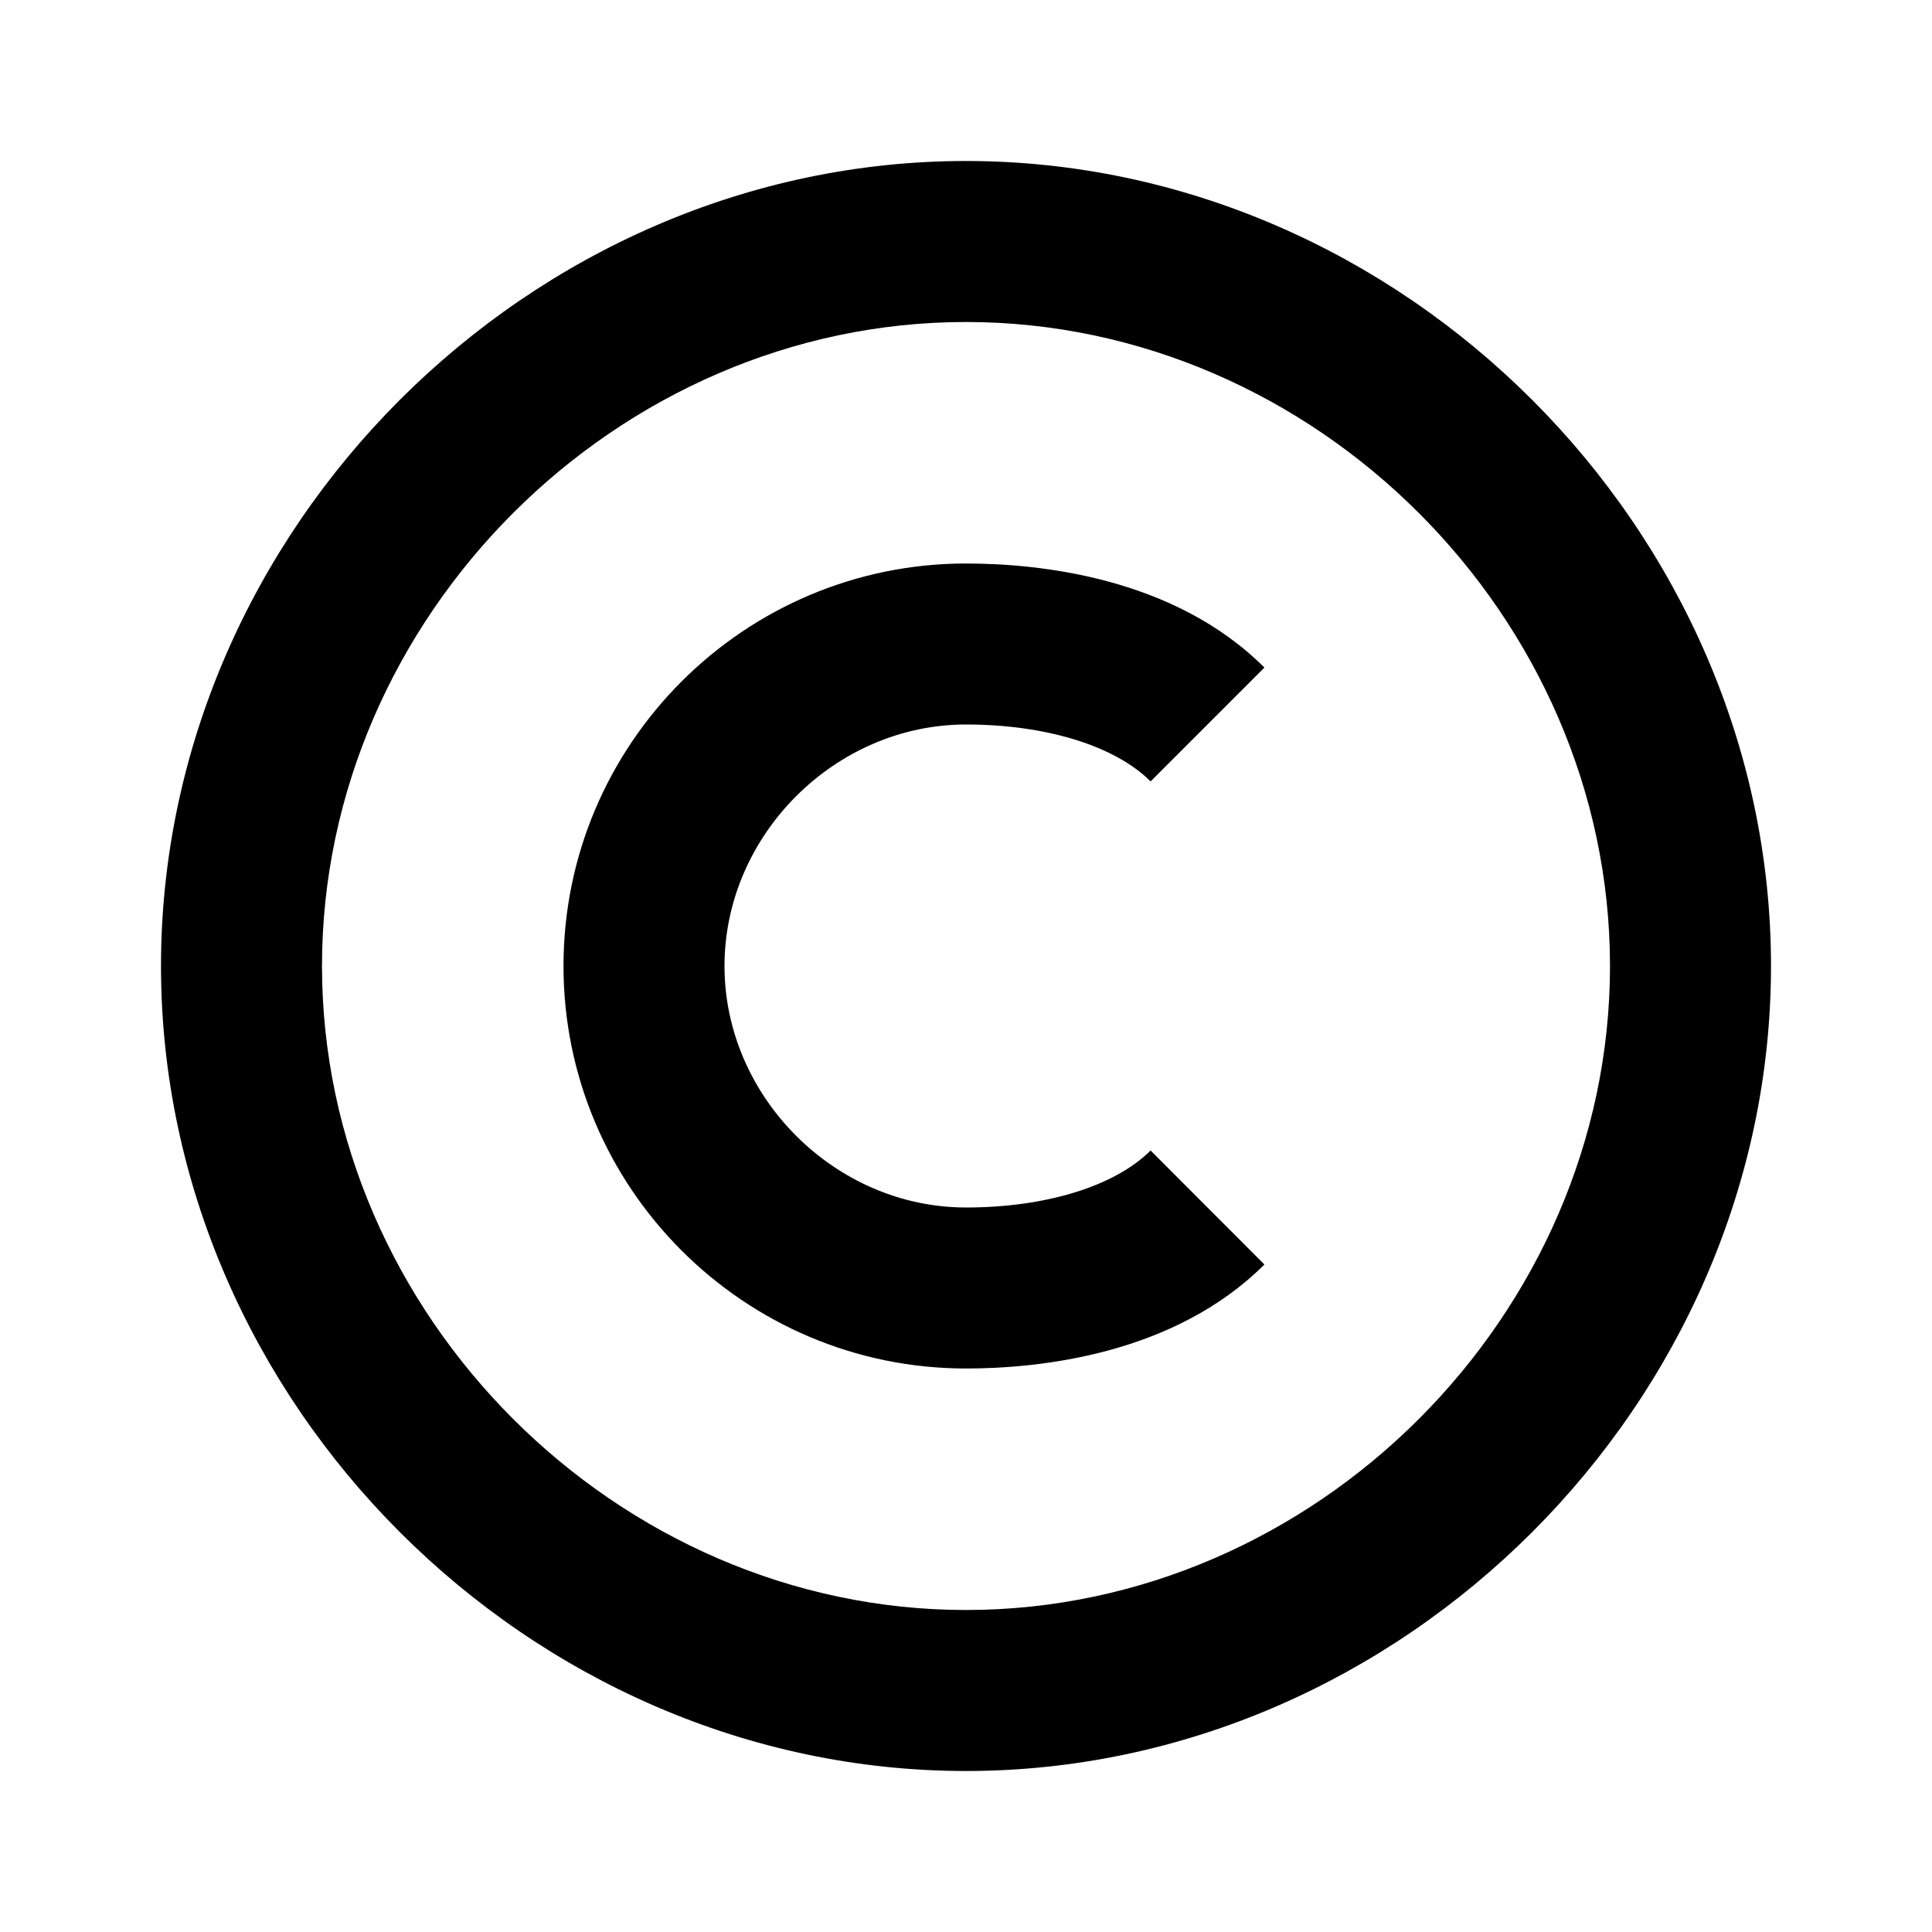
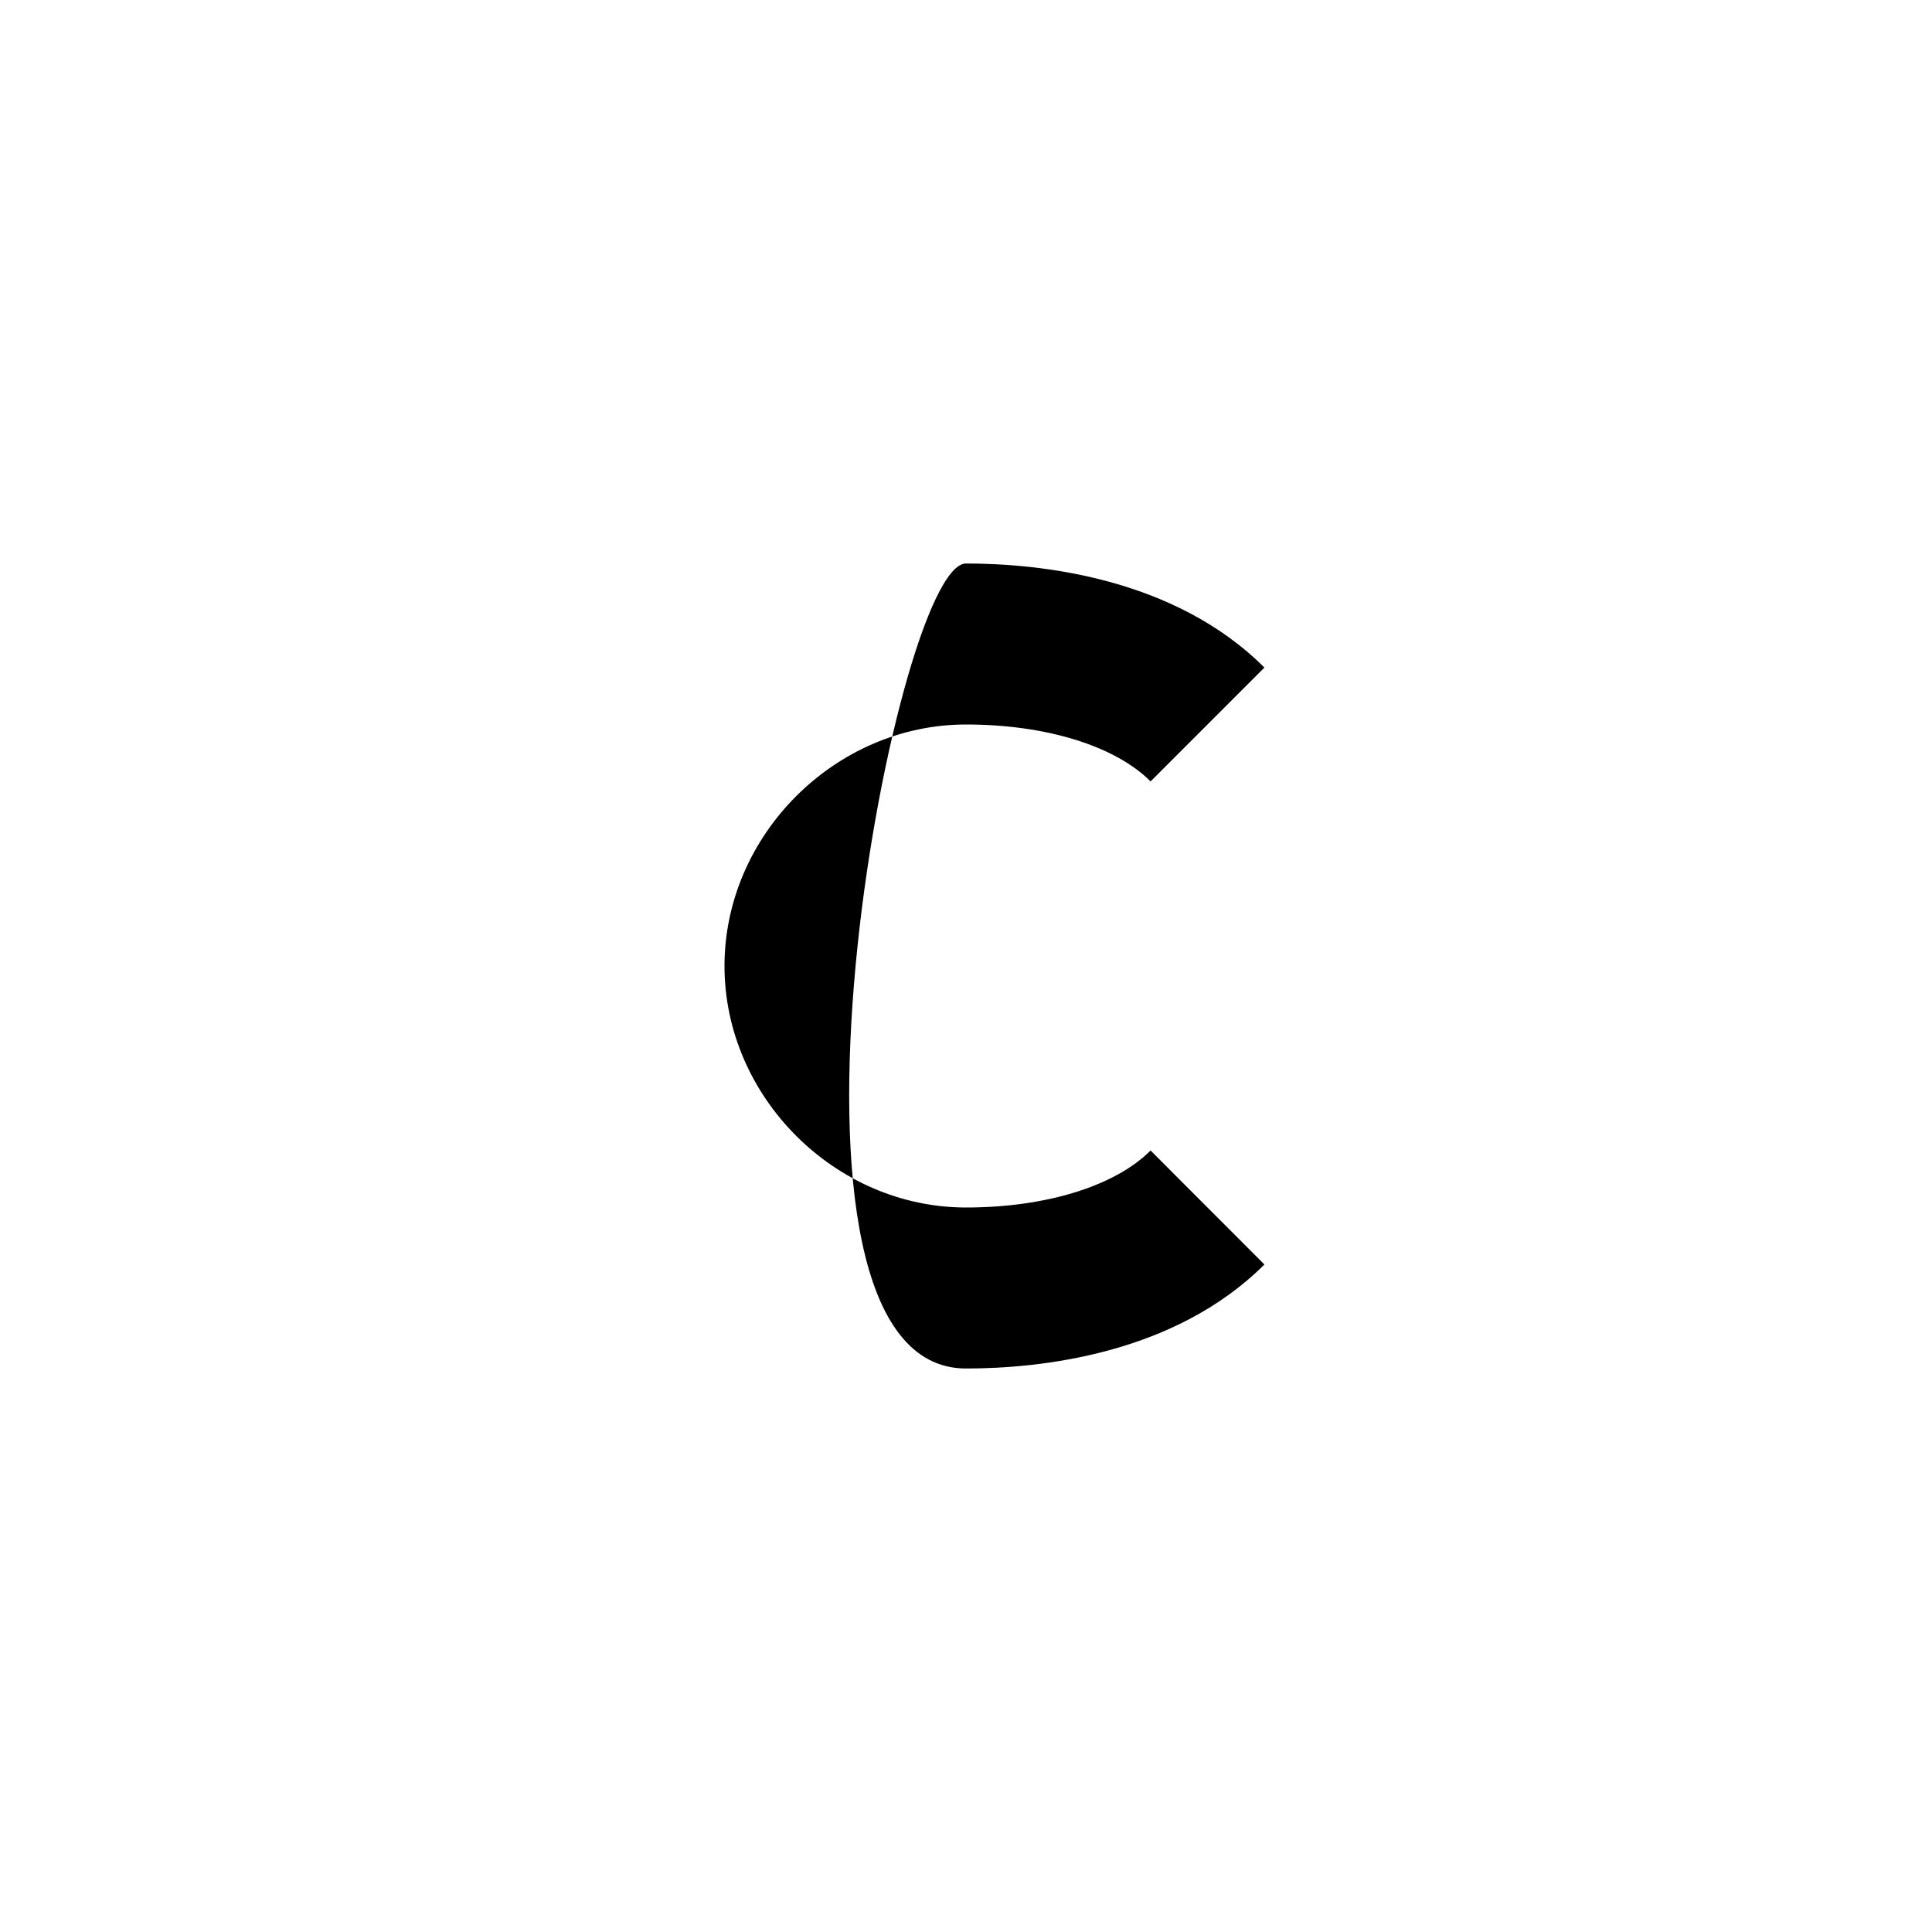
<svg xmlns="http://www.w3.org/2000/svg" width="24" height="24" viewBox="0 0 24 24">
-   <path d="M12,22c5.421,0,10-4.579,10-10S17.421,2,12,2S2,6.579,2,12S6.579,22,12,22z M12,4c4.337,0,8,3.663,8,8s-3.663,8-8,8 s-8-3.663-8-8S7.663,4,12,4z" />
-   <path d="M12,17c0.901,0,2.581-0.168,3.707-1.292l-1.414-1.416C13.85,14.735,12.992,15,12,15c-1.626,0-3-1.374-3-3s1.374-3,3-3 c0.993,0,1.851,0.265,2.293,0.707l1.414-1.414C14.582,7.168,12.901,7,12,7c-2.757,0-5,2.243-5,5S9.243,17,12,17z" />
+   <path d="M12,17c0.901,0,2.581-0.168,3.707-1.292l-1.414-1.416C13.85,14.735,12.992,15,12,15c-1.626,0-3-1.374-3-3s1.374-3,3-3 c0.993,0,1.851,0.265,2.293,0.707l1.414-1.414C14.582,7.168,12.901,7,12,7S9.243,17,12,17z" />
</svg>